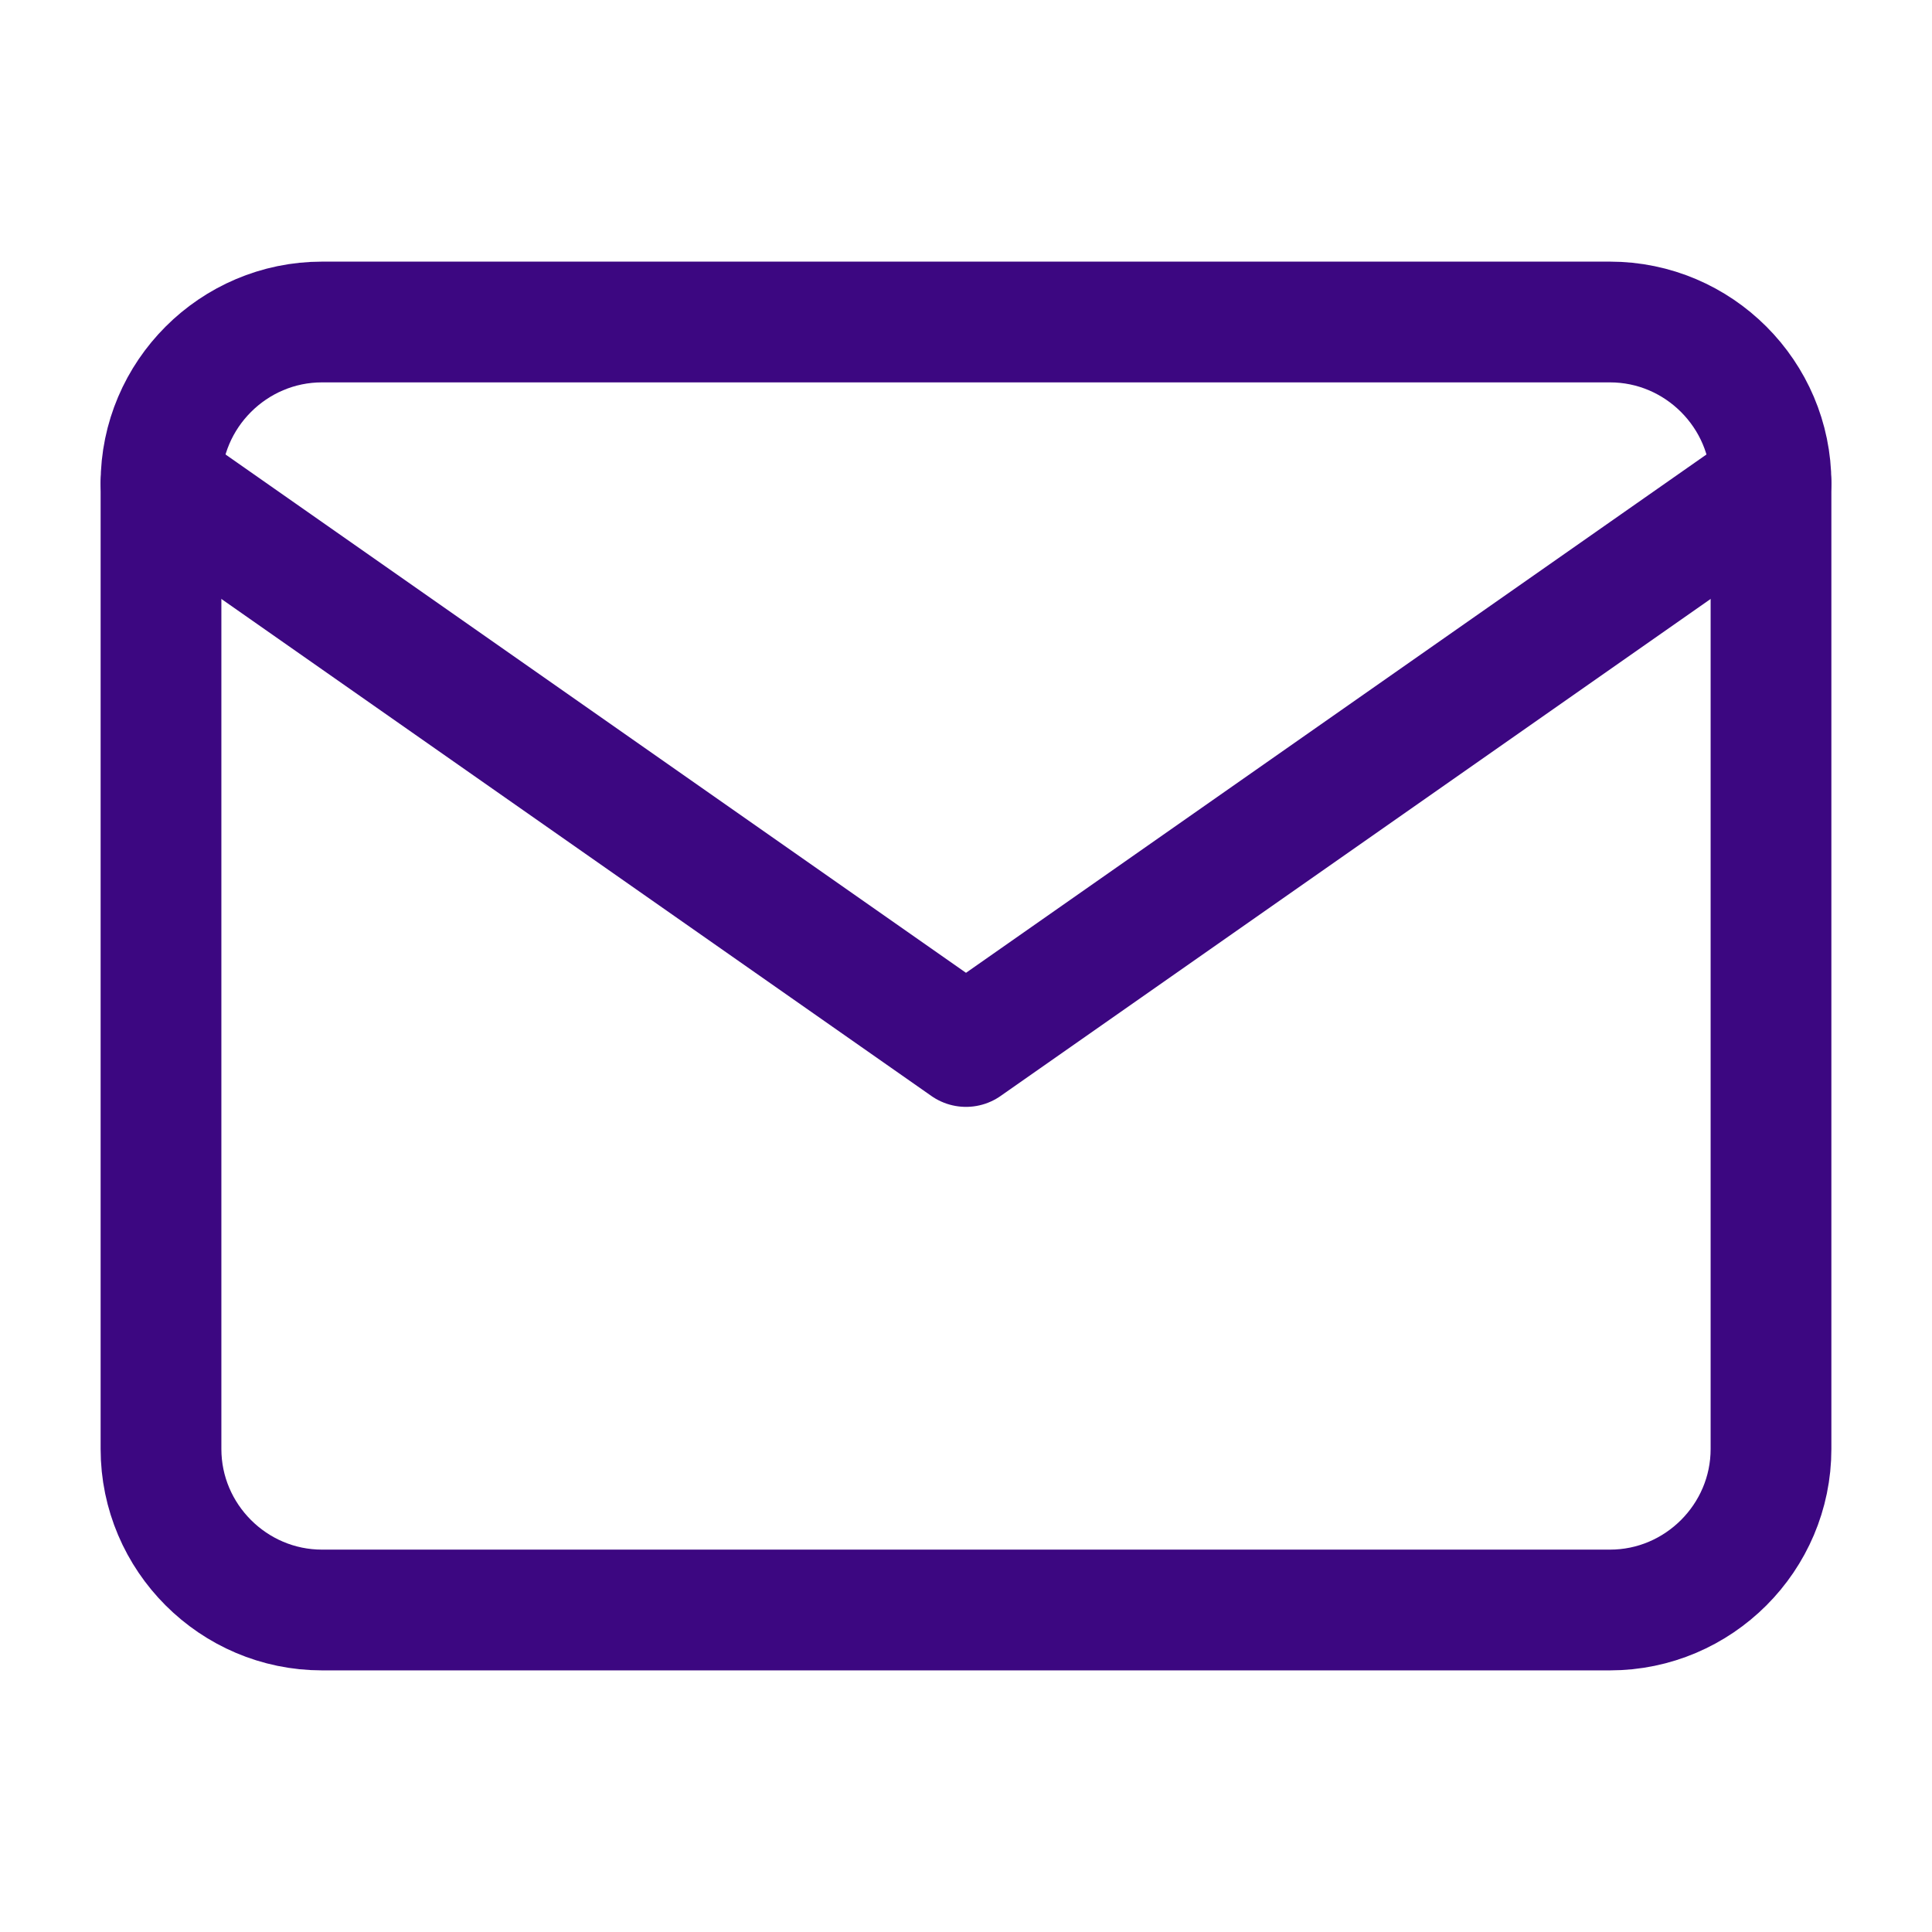
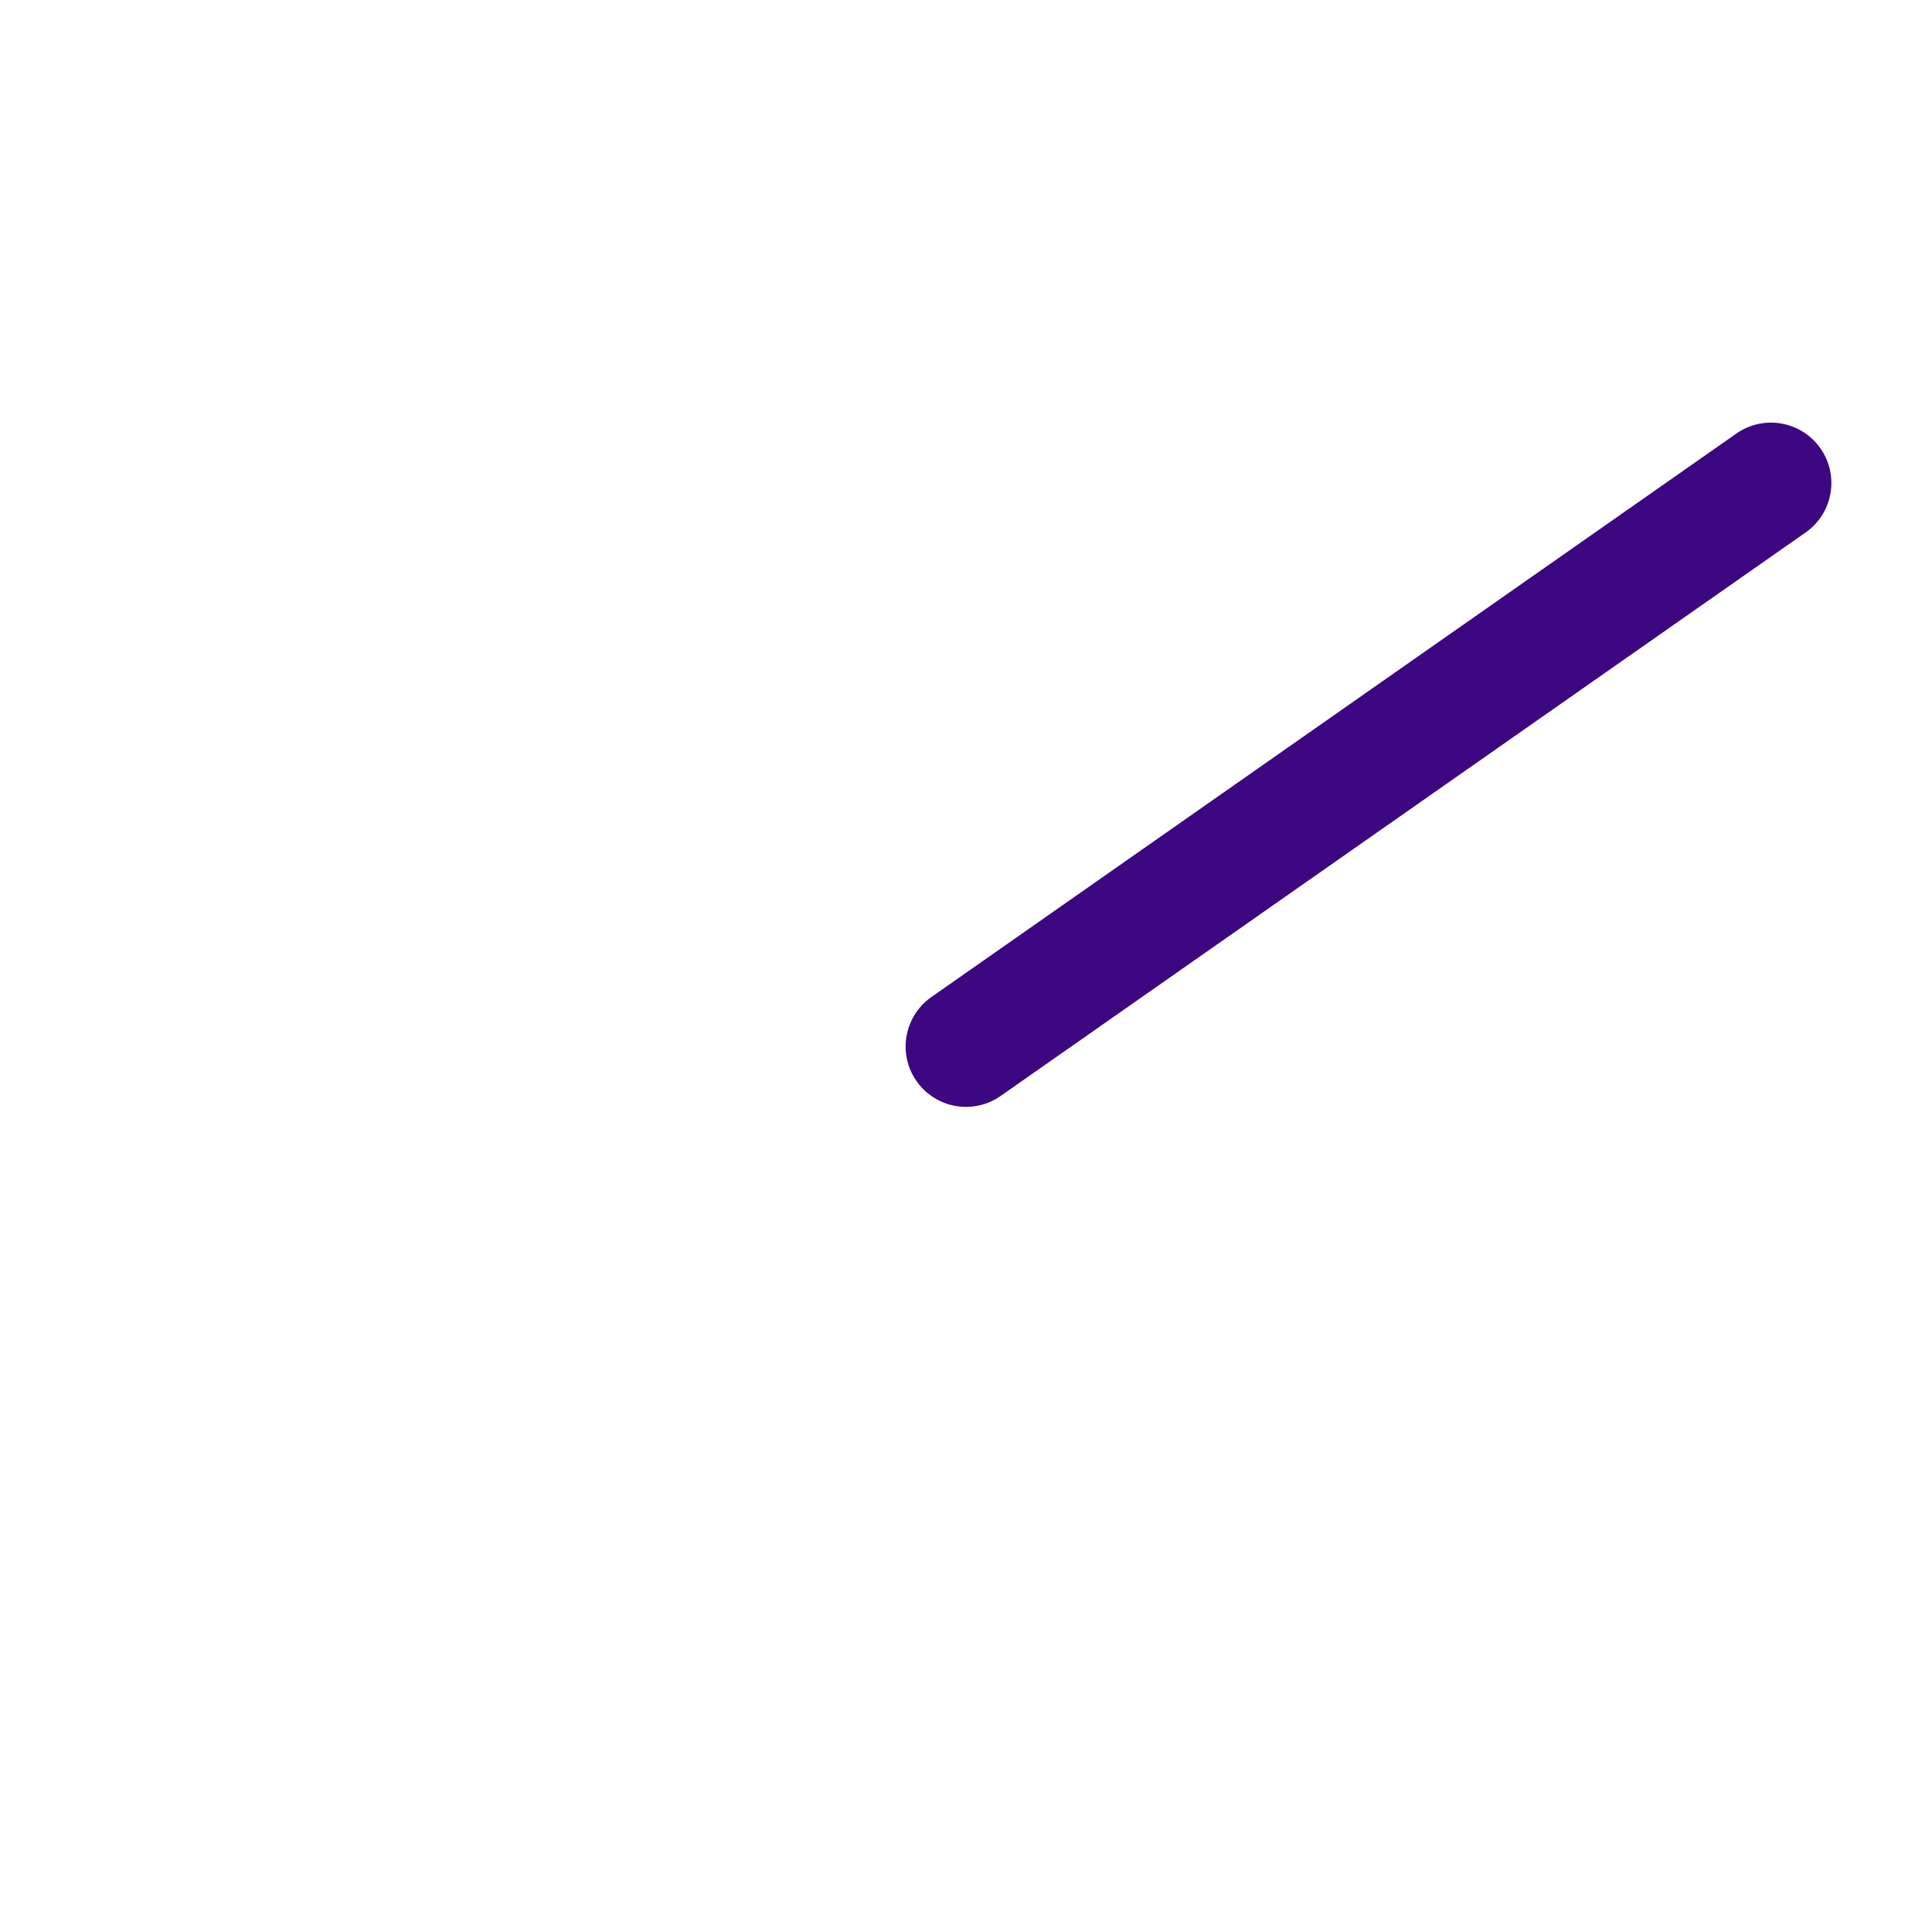
<svg xmlns="http://www.w3.org/2000/svg" width="24" height="24" viewBox="0 0 24 24" fill="none">
-   <path d="M4 4H20C21.1 4 22 4.9 22 6V18C22 19.1 21.1 20 20 20H4C2.9 20 2 19.1 2 18V6C2 4.9 2.9 4 4 4Z" stroke="#3C0781" stroke-width="1.5" stroke-linecap="round" stroke-linejoin="round" />
-   <path d="M22 6L12 13L2 6" stroke="#3C0781" stroke-width="1.5" stroke-linecap="round" stroke-linejoin="round" />
+   <path d="M22 6L12 13" stroke="#3C0781" stroke-width="1.5" stroke-linecap="round" stroke-linejoin="round" />
</svg>